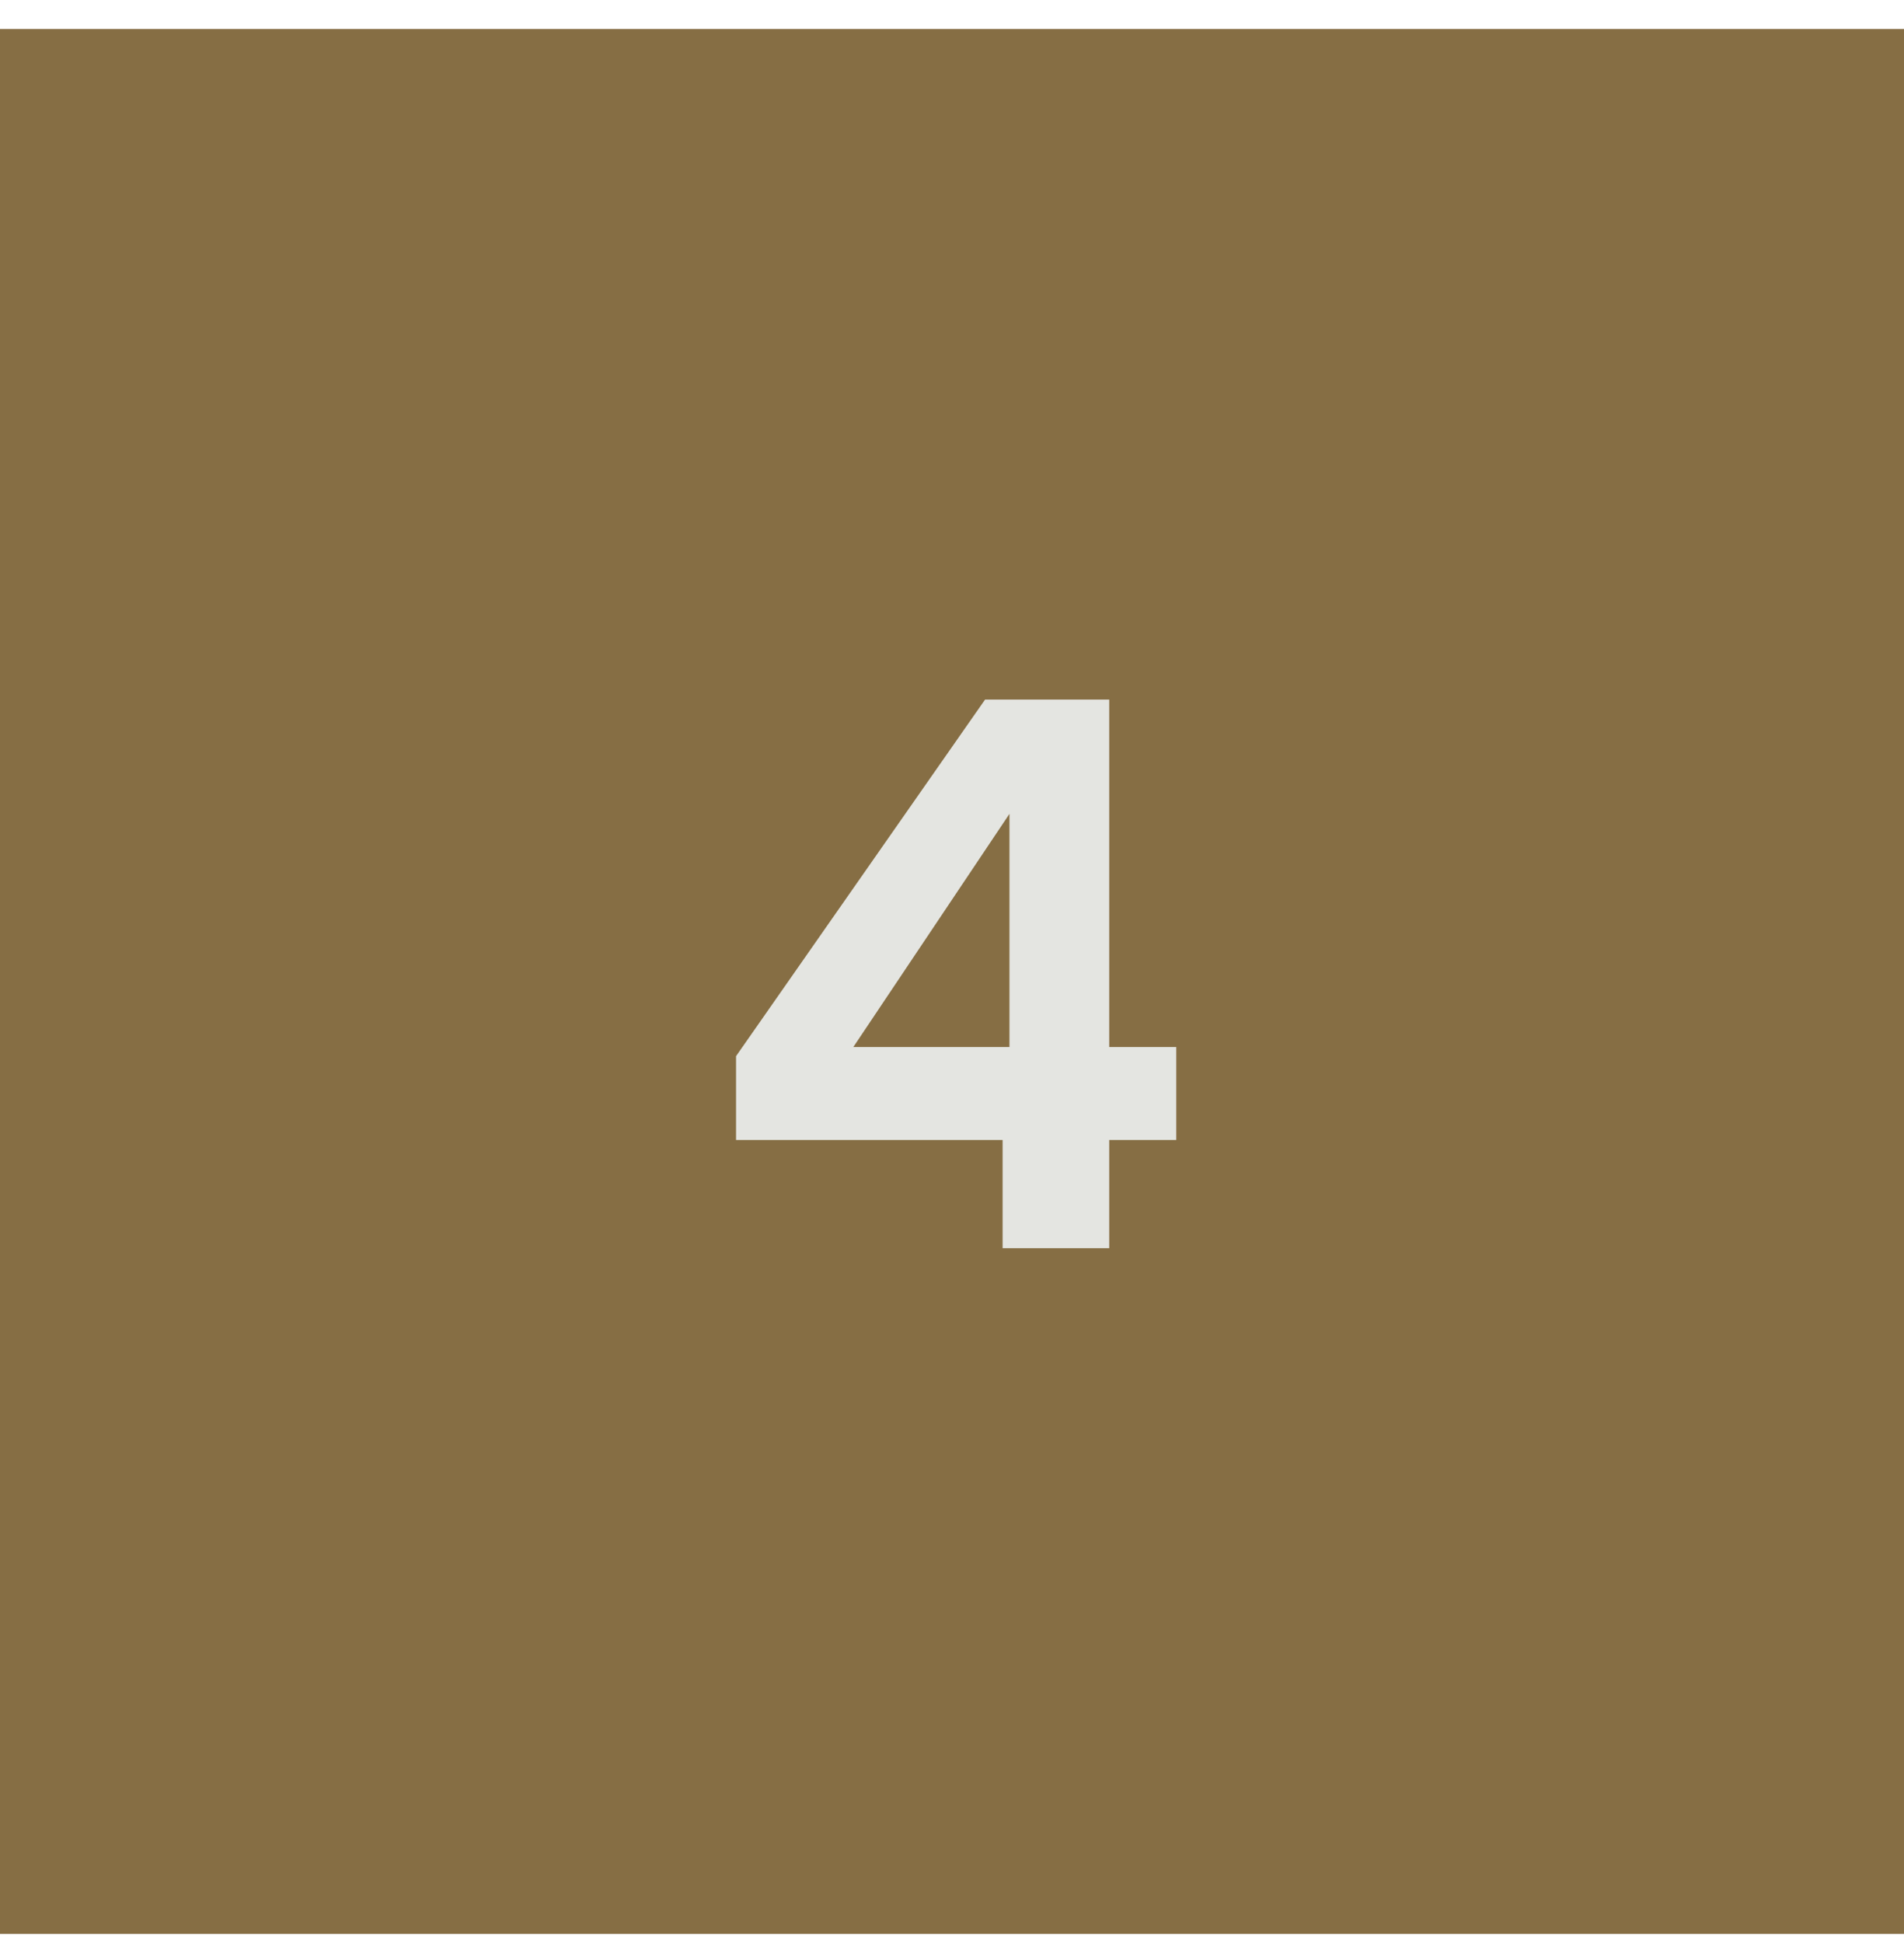
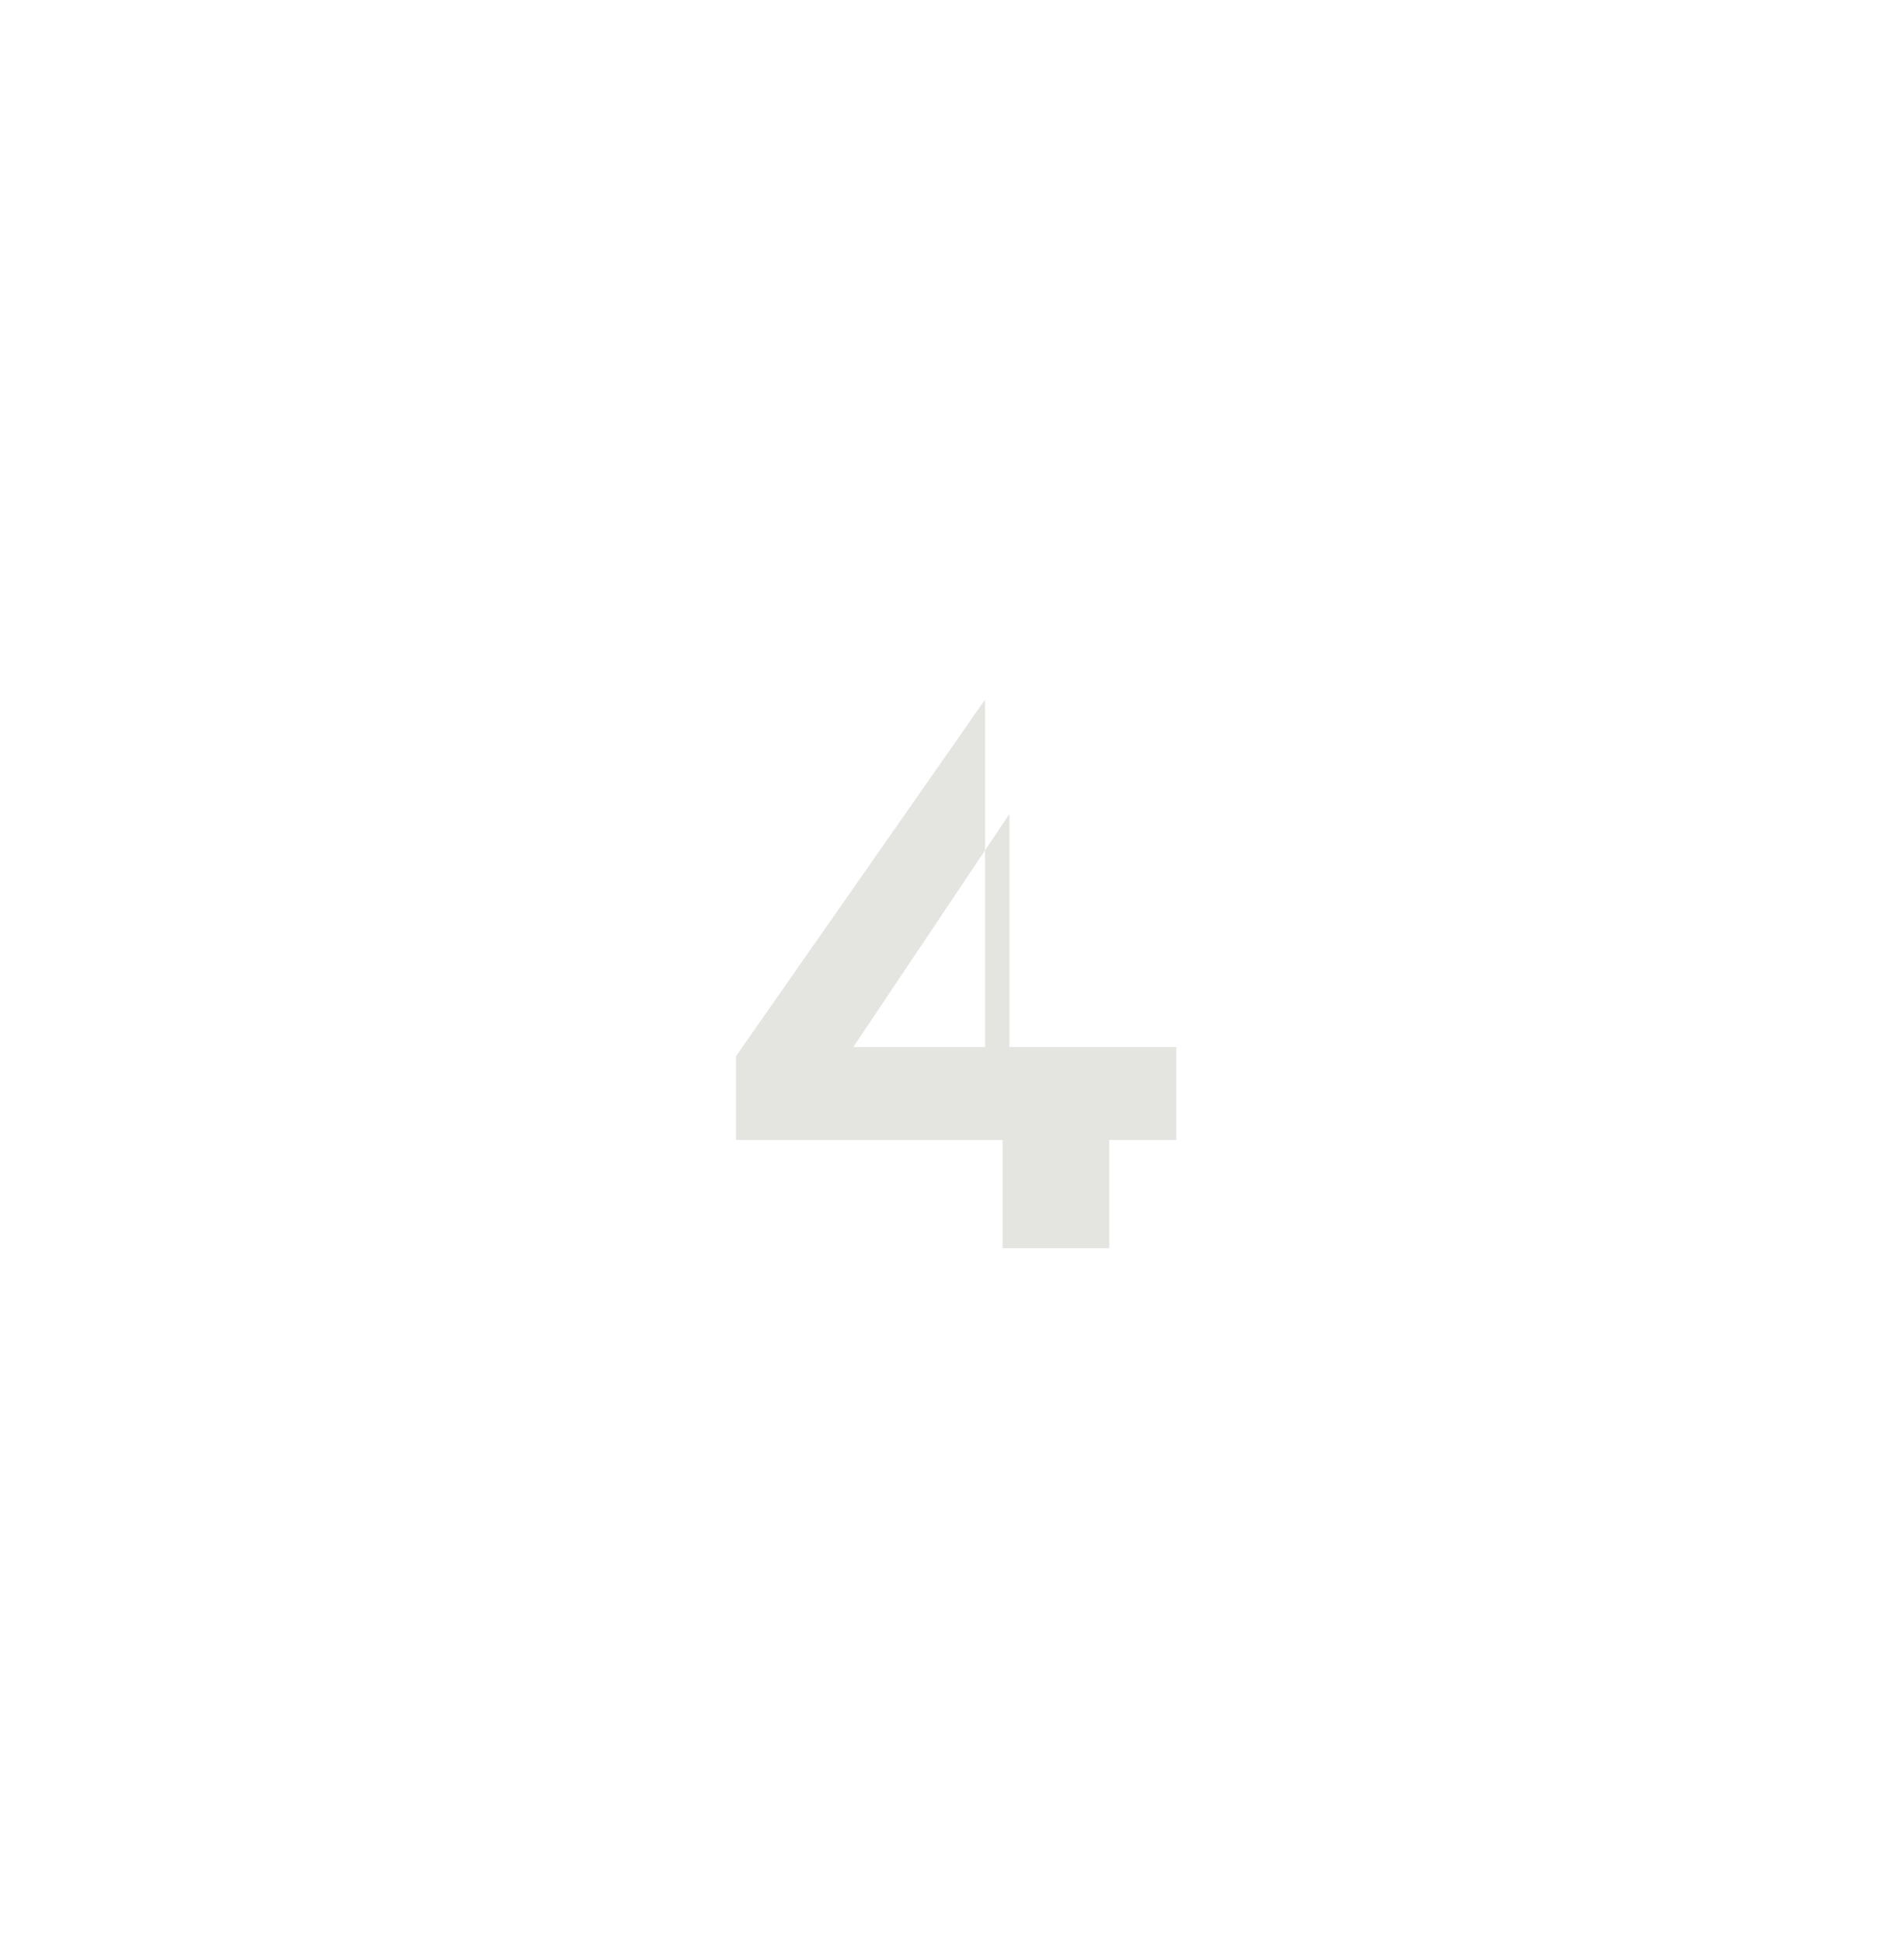
<svg xmlns="http://www.w3.org/2000/svg" width="50" height="51" viewBox="0 0 50 51" fill="none">
-   <rect width="50" height="50" transform="translate(0 0.762)" fill="#866E44" />
-   <path d="M19.329 29.922V27.722L25.869 18.362H29.129V27.482H30.889V29.922H29.129V32.762H26.329V29.922H19.329ZM26.509 21.362L22.409 27.482H26.509V21.362Z" fill="#E4E5E1" />
+   <path d="M19.329 29.922V27.722L25.869 18.362V27.482H30.889V29.922H29.129V32.762H26.329V29.922H19.329ZM26.509 21.362L22.409 27.482H26.509V21.362Z" fill="#E4E5E1" />
</svg>